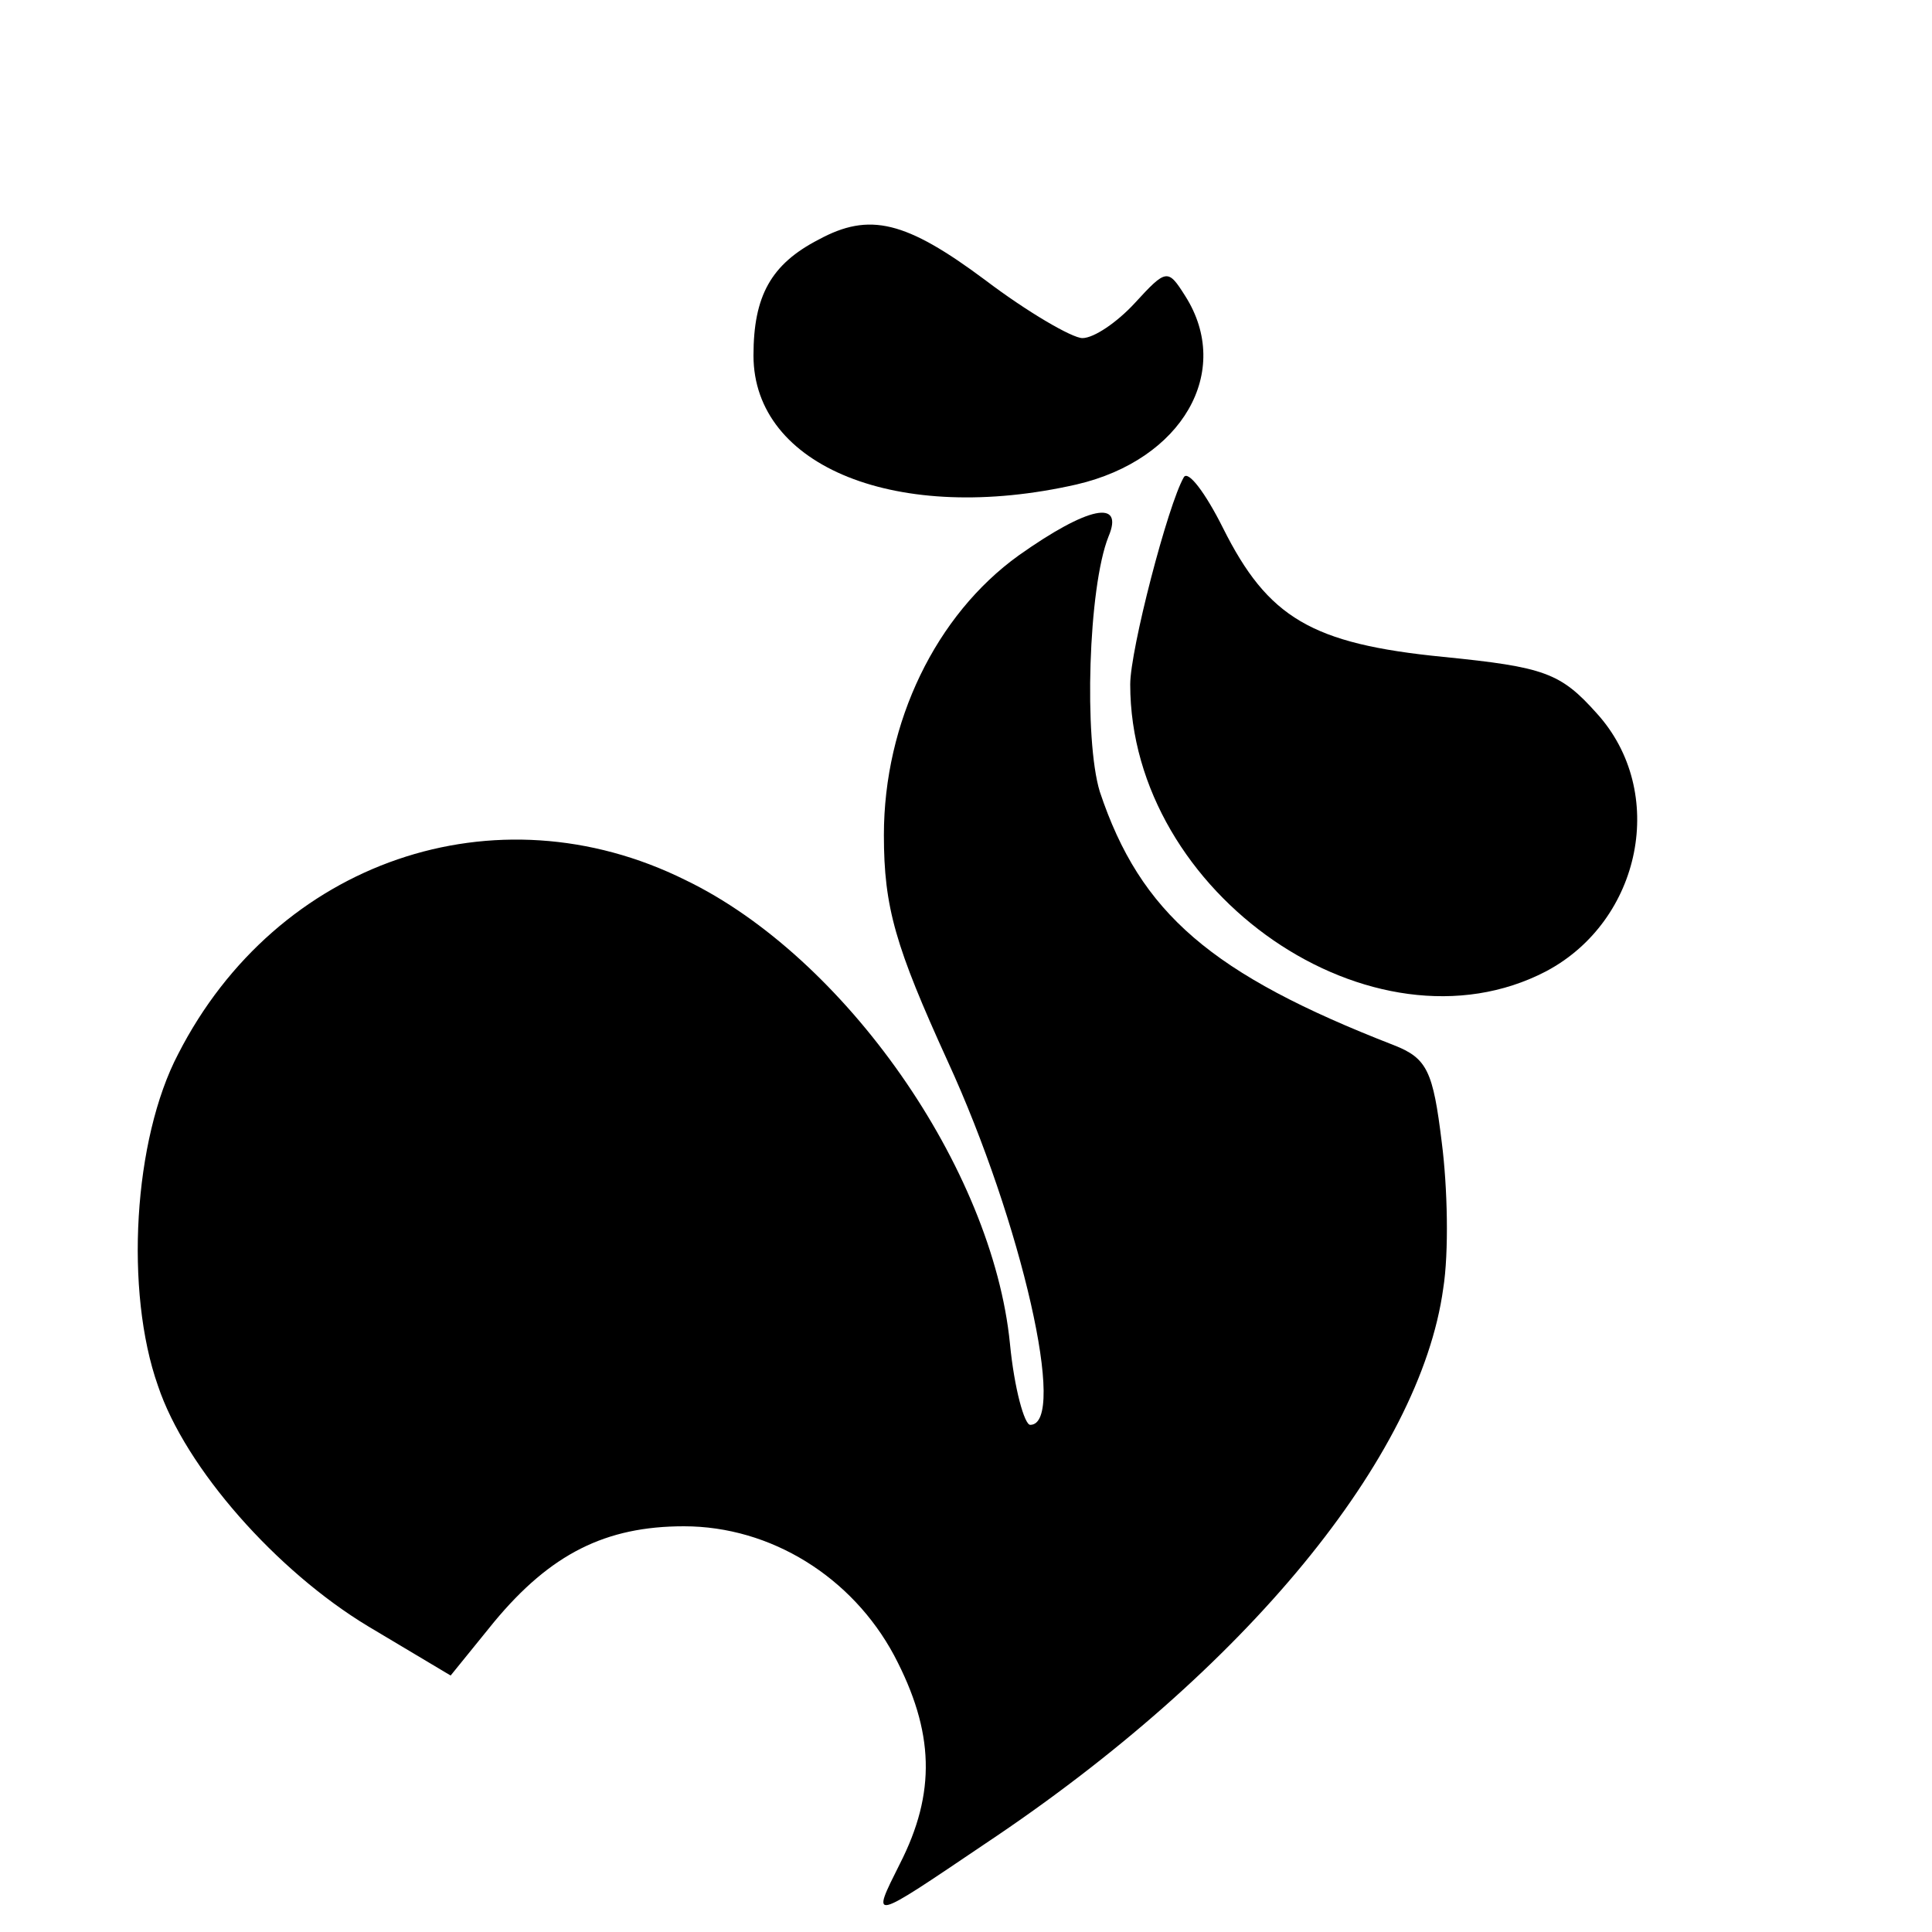
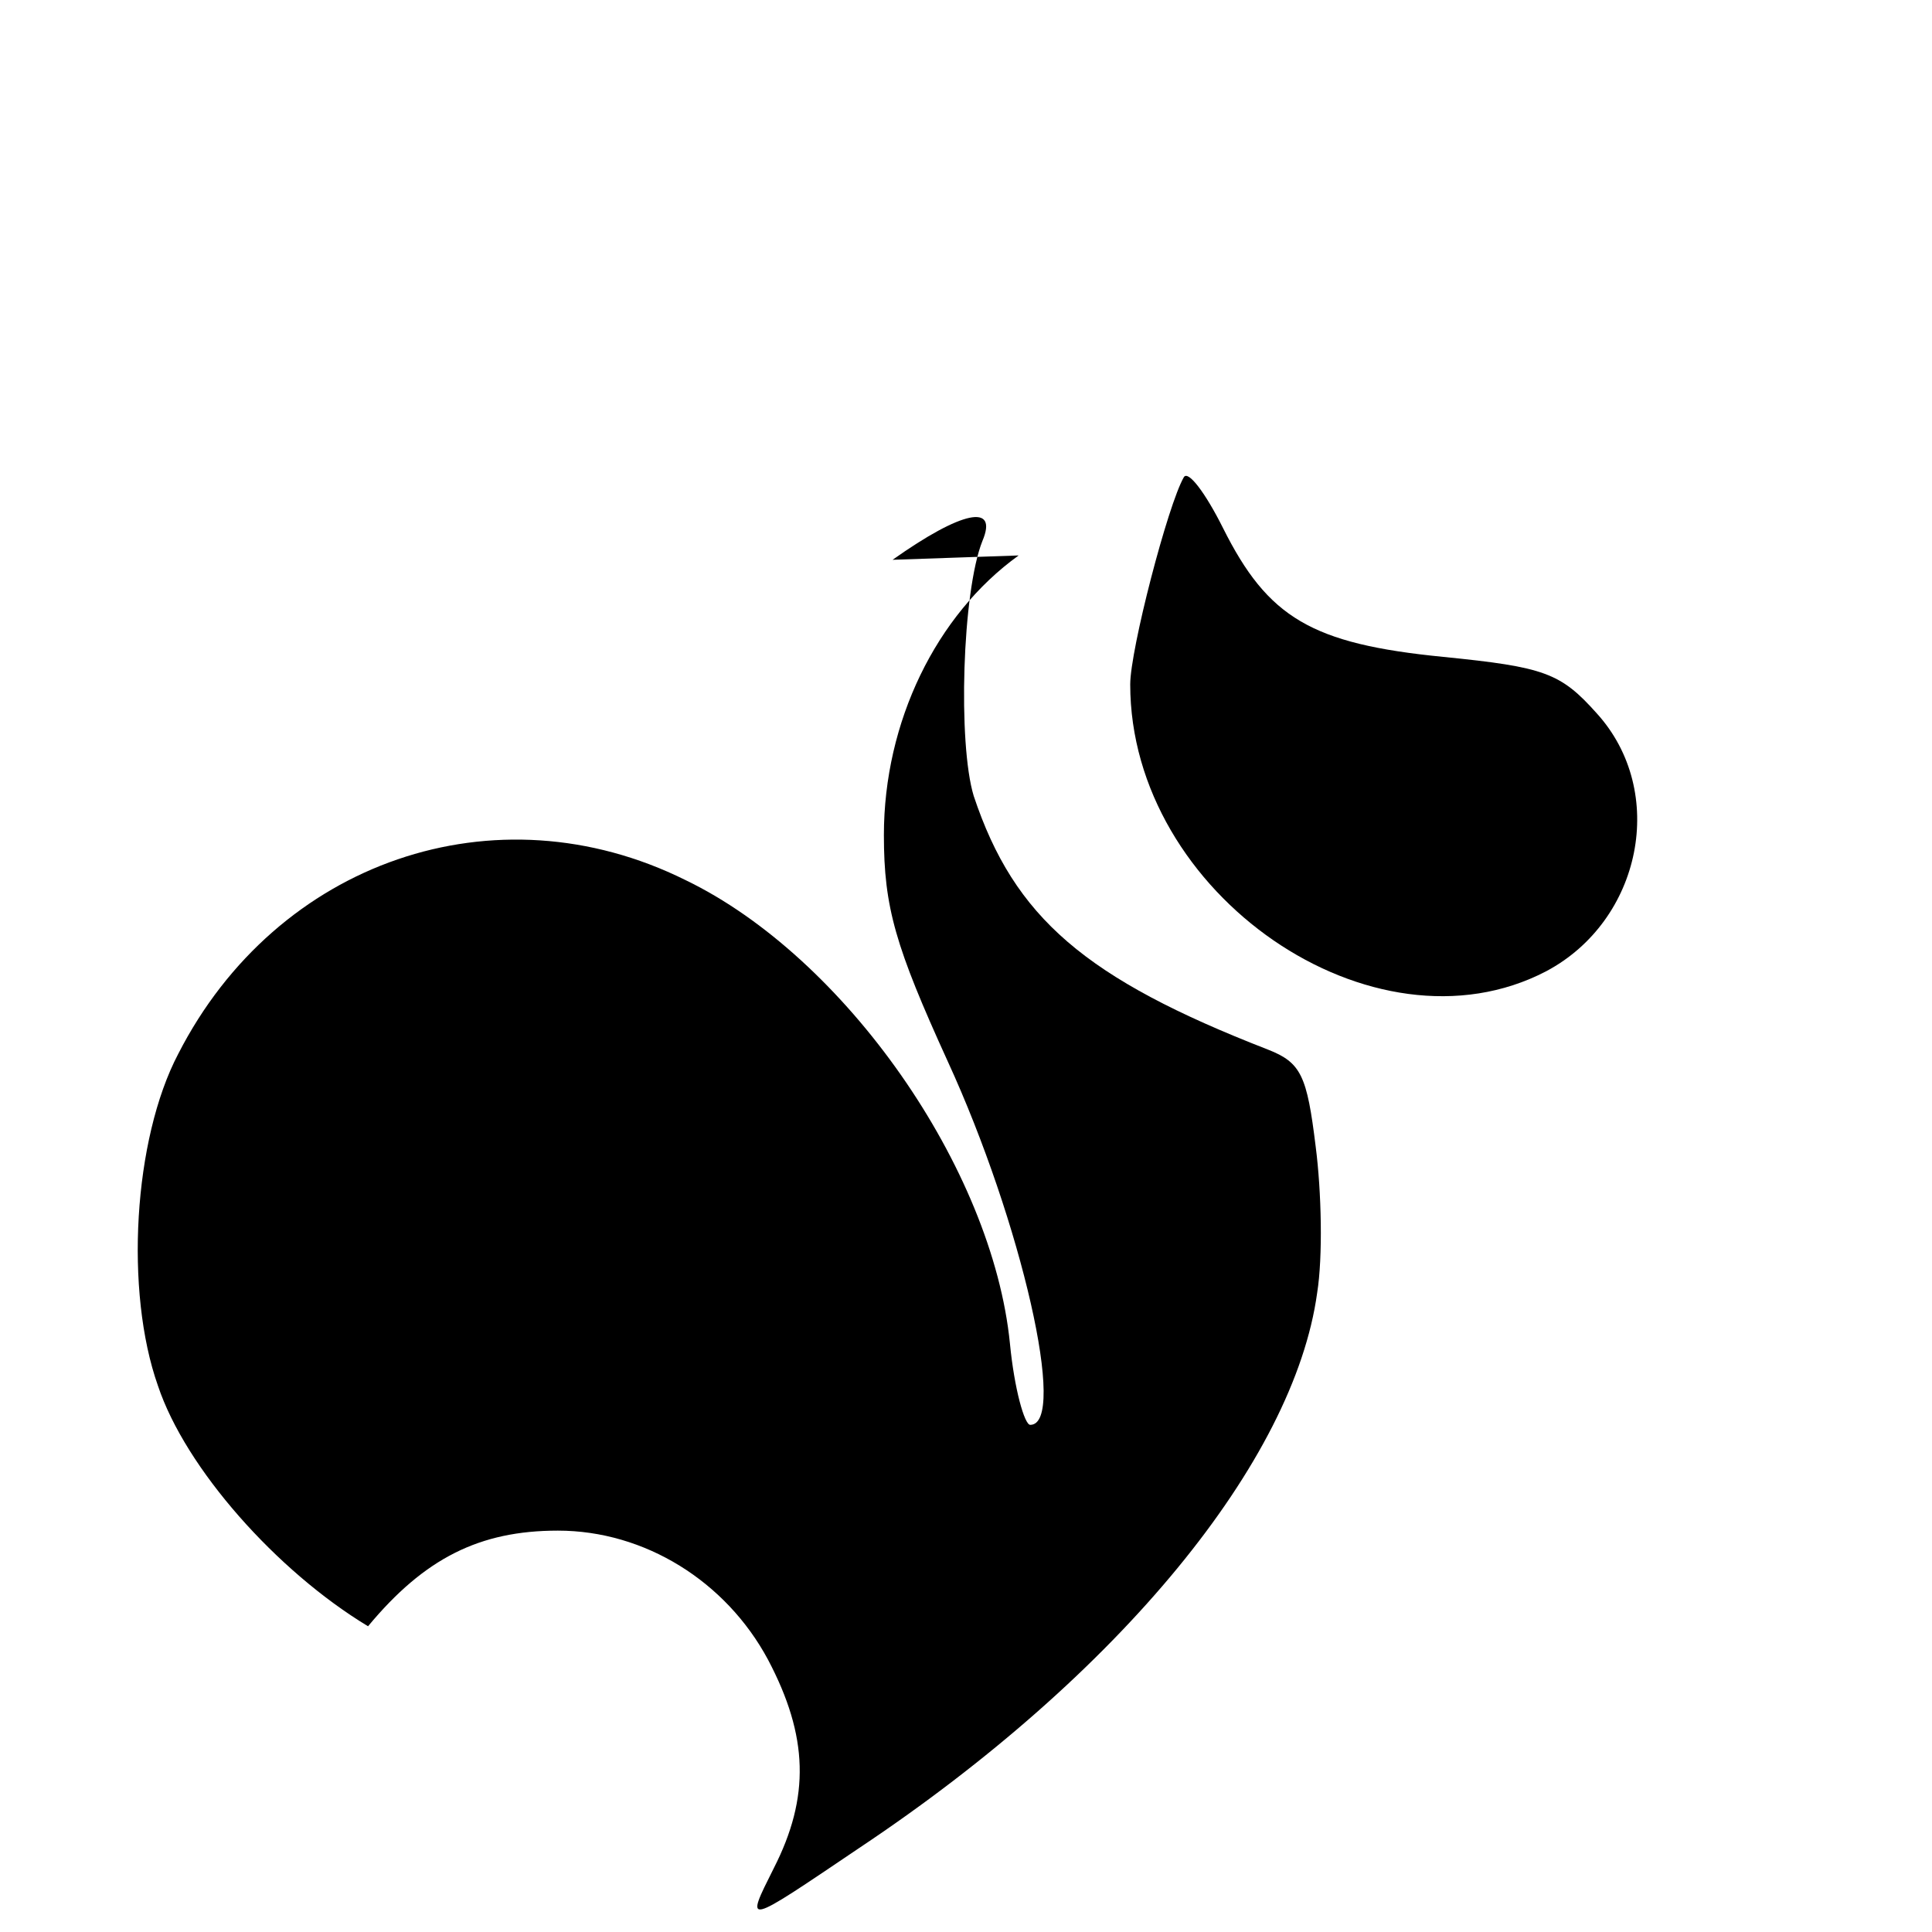
<svg xmlns="http://www.w3.org/2000/svg" version="1.0" width="16pt" height="16pt" viewBox="0 0 16 16" preserveAspectRatio="xMidYMid meet">
  <g transform="translate(0,16) scale(0.012,-0.012)" fill="#000000" stroke="none">
-     <path d="M565 1168 c-33 -17 -45 -39 -45 -80 0 -77 100 -117 223 -89 73 17 108 78 75 130 -12 19 -13 19 -35 -5 -12 -13 -28 -24 -36 -24 -7 0 -38 18 -67 40 -55 41 -80 47 -115 28z" />
    <path d="M817 1004 c-11 -19 -37 -119 -37 -143 0 -145 168 -260 287 -198 66 35 84 124 35 178 -25 28 -36 32 -106 39 -91 9 -121 27 -152 89 -12 24 -24 40 -27 35z" />
-     <path d="M703 950 c-57 -41 -93 -115 -93 -193 0 -50 8 -77 44 -156 51 -111 83 -251 57 -251 -4 0 -11 25 -14 56 -12 121 -114 267 -224 320 -131 65 -282 13 -350 -120 -31 -59 -37 -164 -14 -229 19 -57 82 -128 145 -166 l57 -34 30 37 c39 47 77 66 131 66 60 0 116 -35 145 -89 28 -53 29 -95 4 -144 -20 -40 -21 -40 59 14 180 120 300 267 316 383 4 25 3 70 -1 101 -6 49 -10 58 -33 67 -126 49 -175 91 -203 175 -11 36 -8 141 6 176 11 26 -14 21 -62 -13z" />
+     <path d="M703 950 c-57 -41 -93 -115 -93 -193 0 -50 8 -77 44 -156 51 -111 83 -251 57 -251 -4 0 -11 25 -14 56 -12 121 -114 267 -224 320 -131 65 -282 13 -350 -120 -31 -59 -37 -164 -14 -229 19 -57 82 -128 145 -166 c39 47 77 66 131 66 60 0 116 -35 145 -89 28 -53 29 -95 4 -144 -20 -40 -21 -40 59 14 180 120 300 267 316 383 4 25 3 70 -1 101 -6 49 -10 58 -33 67 -126 49 -175 91 -203 175 -11 36 -8 141 6 176 11 26 -14 21 -62 -13z" />
  </g>
</svg>